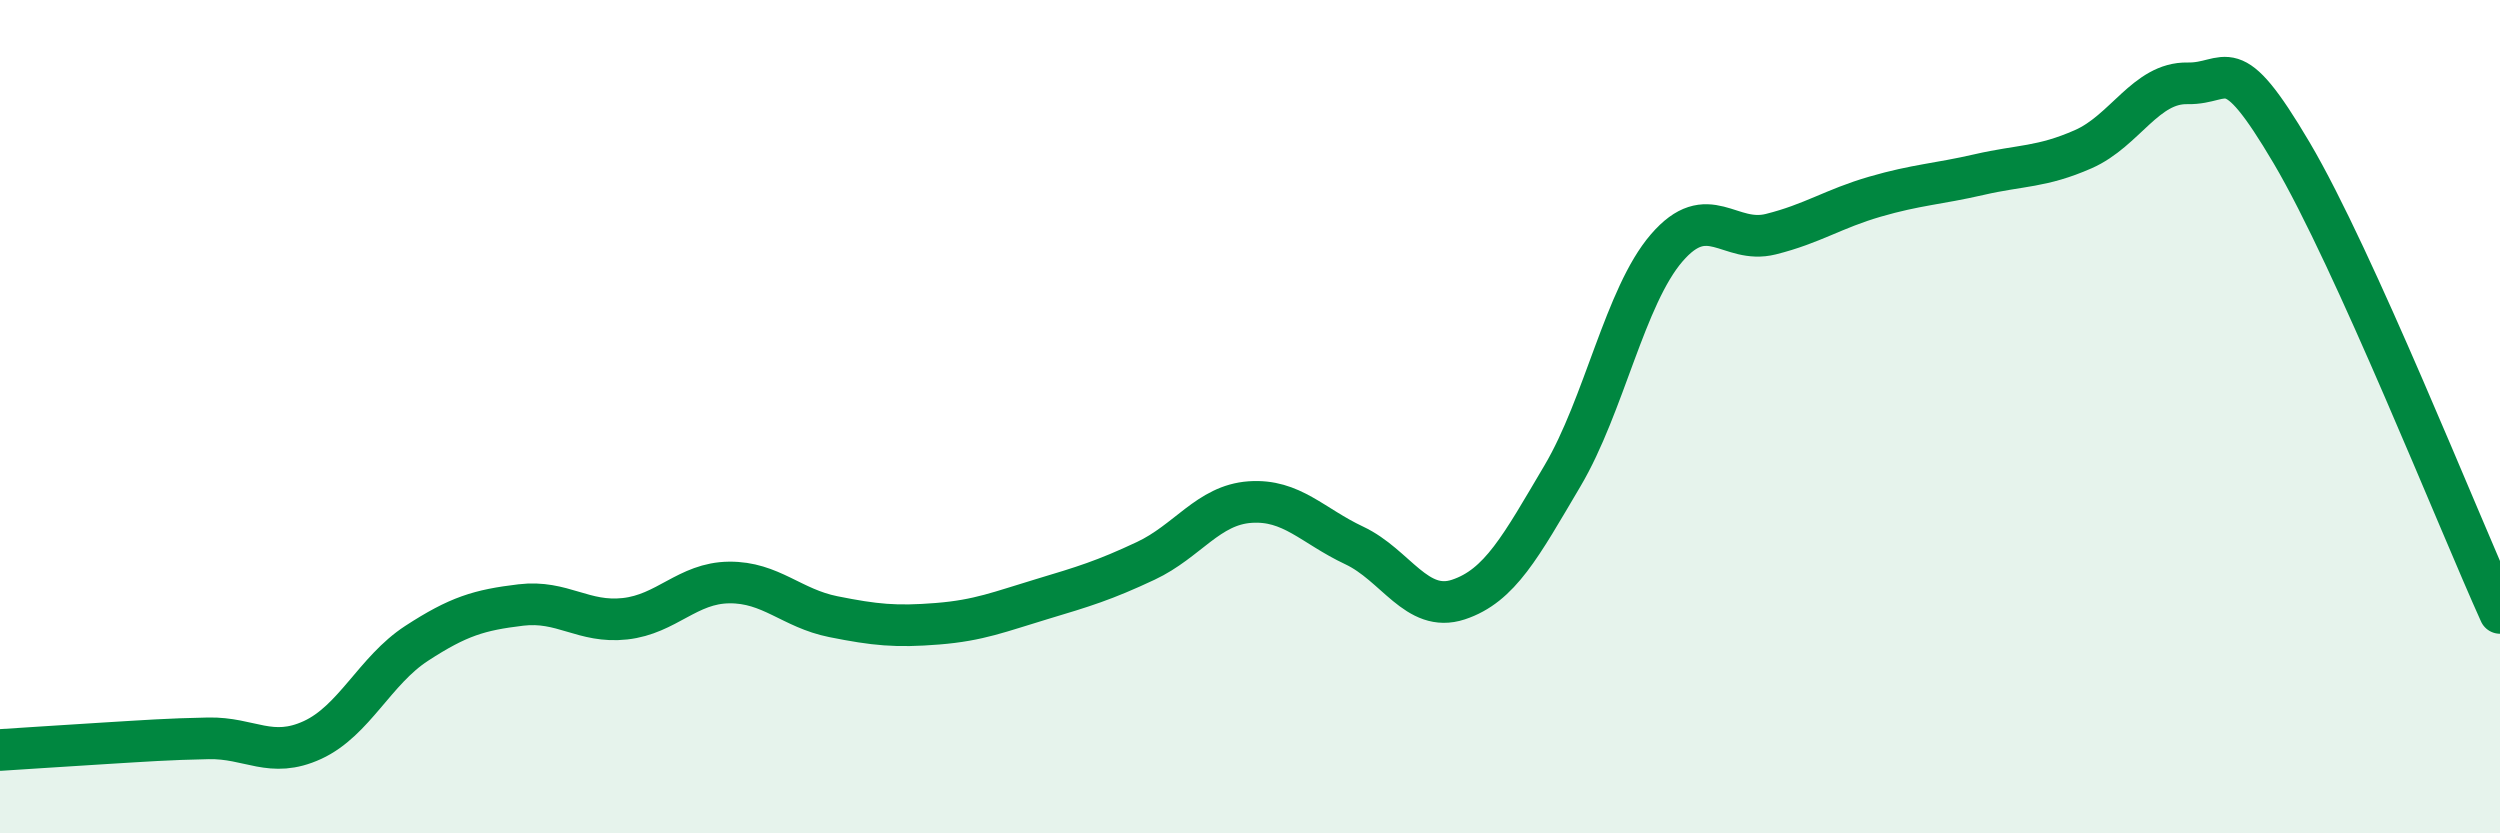
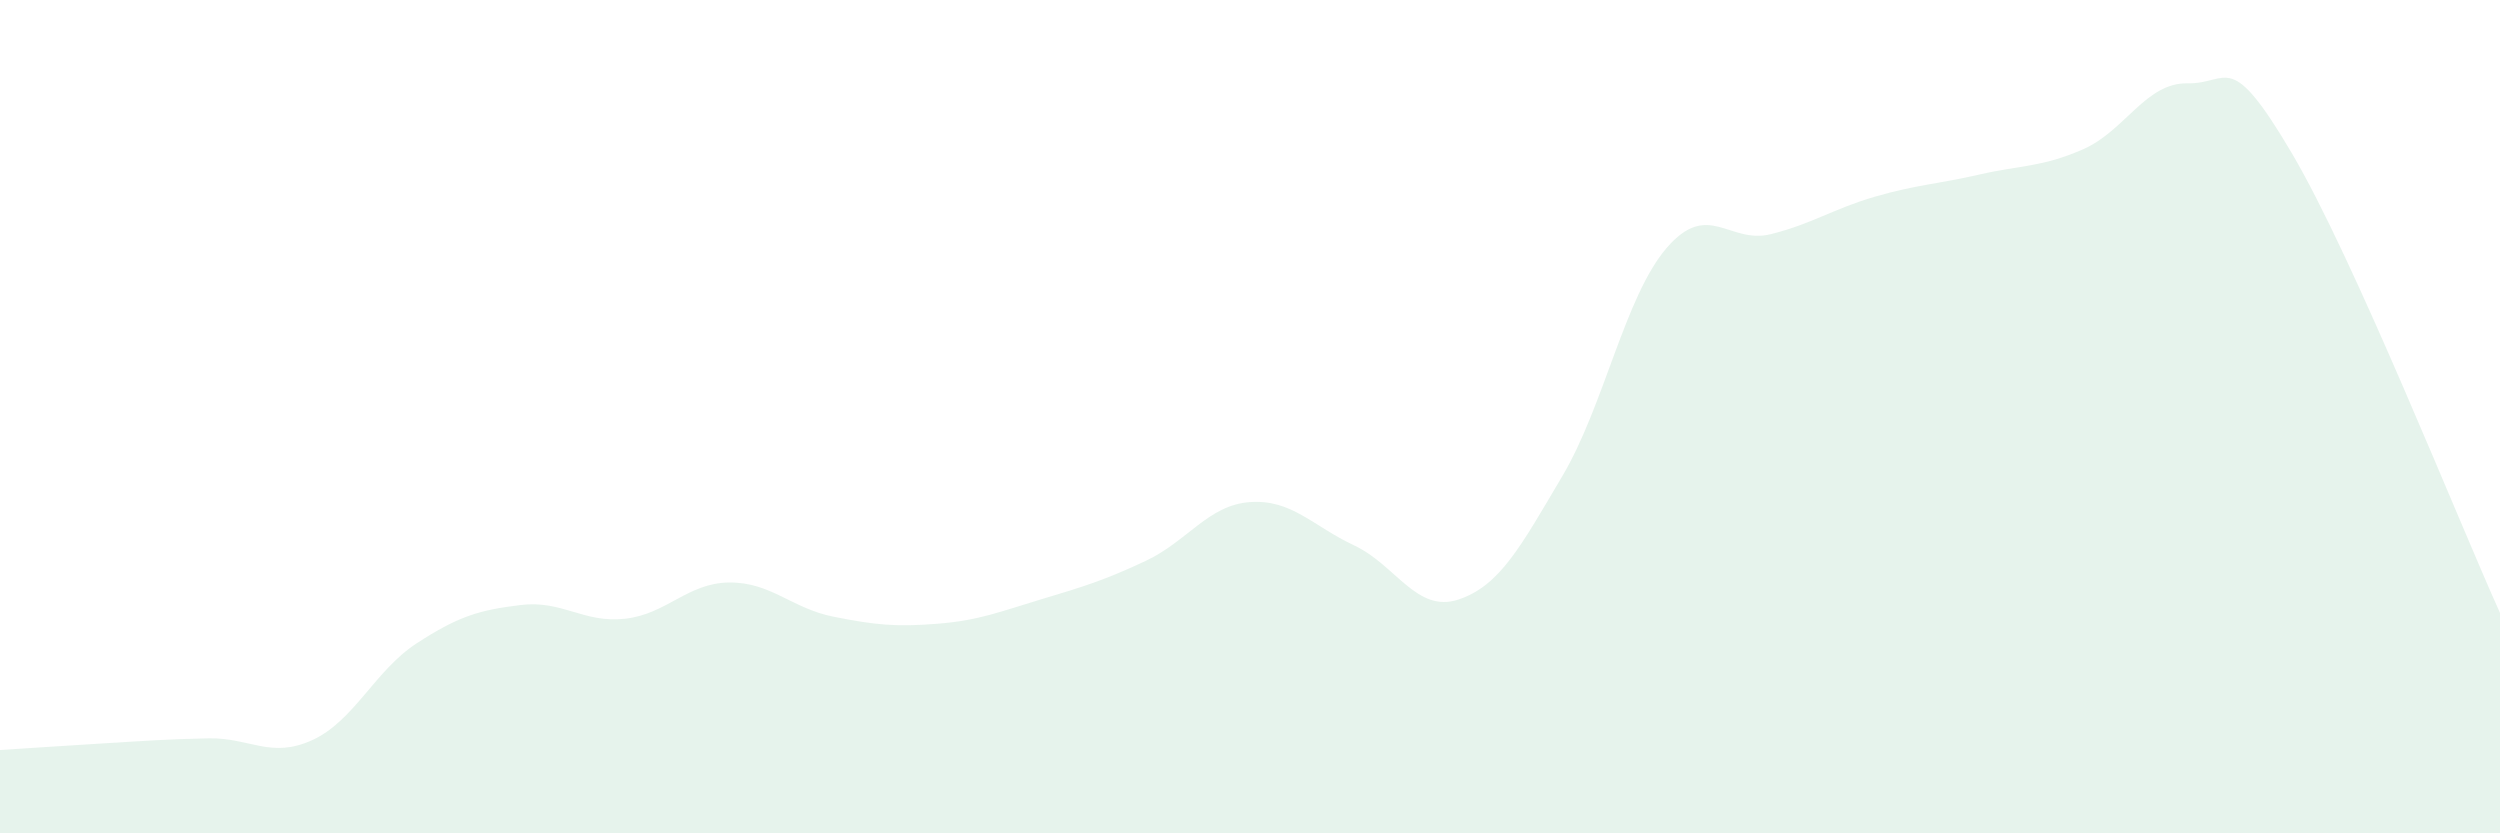
<svg xmlns="http://www.w3.org/2000/svg" width="60" height="20" viewBox="0 0 60 20">
  <path d="M 0,18 C 0.5,17.97 1.5,17.9 2.5,17.84 C 3.5,17.78 4,17.74 5,17.72 C 6,17.7 6.5,18.22 7.5,17.76 C 8.5,17.3 9,16.09 10,15.44 C 11,14.79 11.5,14.64 12.5,14.52 C 13.5,14.4 14,14.96 15,14.85 C 16,14.74 16.5,13.99 17.5,13.98 C 18.5,13.97 19,14.6 20,14.8 C 21,15 21.5,15.05 22.5,14.97 C 23.5,14.89 24,14.68 25,14.38 C 26,14.08 26.5,13.93 27.5,13.46 C 28.5,12.99 29,12.12 30,12.05 C 31,11.98 31.5,12.62 32.5,13.09 C 33.5,13.56 34,14.72 35,14.39 C 36,14.06 36.5,13.11 37.5,11.42 C 38.5,9.73 39,7.11 40,5.95 C 41,4.79 41.5,5.87 42.5,5.62 C 43.5,5.37 44,5.01 45,4.72 C 46,4.43 46.5,4.42 47.5,4.19 C 48.5,3.96 49,4.02 50,3.58 C 51,3.14 51.5,1.98 52.5,2 C 53.5,2.02 53.5,1.13 55,3.67 C 56.5,6.21 59,12.5 60,14.71L60 20L0 20Z" fill="#008740" opacity="0.1" stroke-linecap="round" stroke-linejoin="round" />
-   <path d="M 0,18 C 0.5,17.97 1.5,17.9 2.5,17.84 C 3.5,17.78 4,17.74 5,17.72 C 6,17.7 6.5,18.22 7.5,17.76 C 8.5,17.3 9,16.09 10,15.44 C 11,14.79 11.5,14.64 12.5,14.52 C 13.5,14.4 14,14.96 15,14.85 C 16,14.74 16.5,13.99 17.5,13.98 C 18.5,13.97 19,14.6 20,14.8 C 21,15 21.5,15.05 22.5,14.97 C 23.5,14.89 24,14.68 25,14.38 C 26,14.08 26.5,13.93 27.5,13.46 C 28.5,12.99 29,12.12 30,12.05 C 31,11.98 31.5,12.62 32.5,13.09 C 33.5,13.56 34,14.72 35,14.39 C 36,14.06 36.5,13.11 37.5,11.42 C 38.5,9.73 39,7.11 40,5.95 C 41,4.79 41.5,5.87 42.5,5.62 C 43.5,5.37 44,5.01 45,4.72 C 46,4.43 46.5,4.42 47.5,4.19 C 48.5,3.96 49,4.02 50,3.58 C 51,3.14 51.5,1.98 52.5,2 C 53.5,2.02 53.5,1.13 55,3.67 C 56.5,6.21 59,12.5 60,14.71" stroke="#008740" stroke-width="1" fill="none" stroke-linecap="round" stroke-linejoin="round" />
</svg>